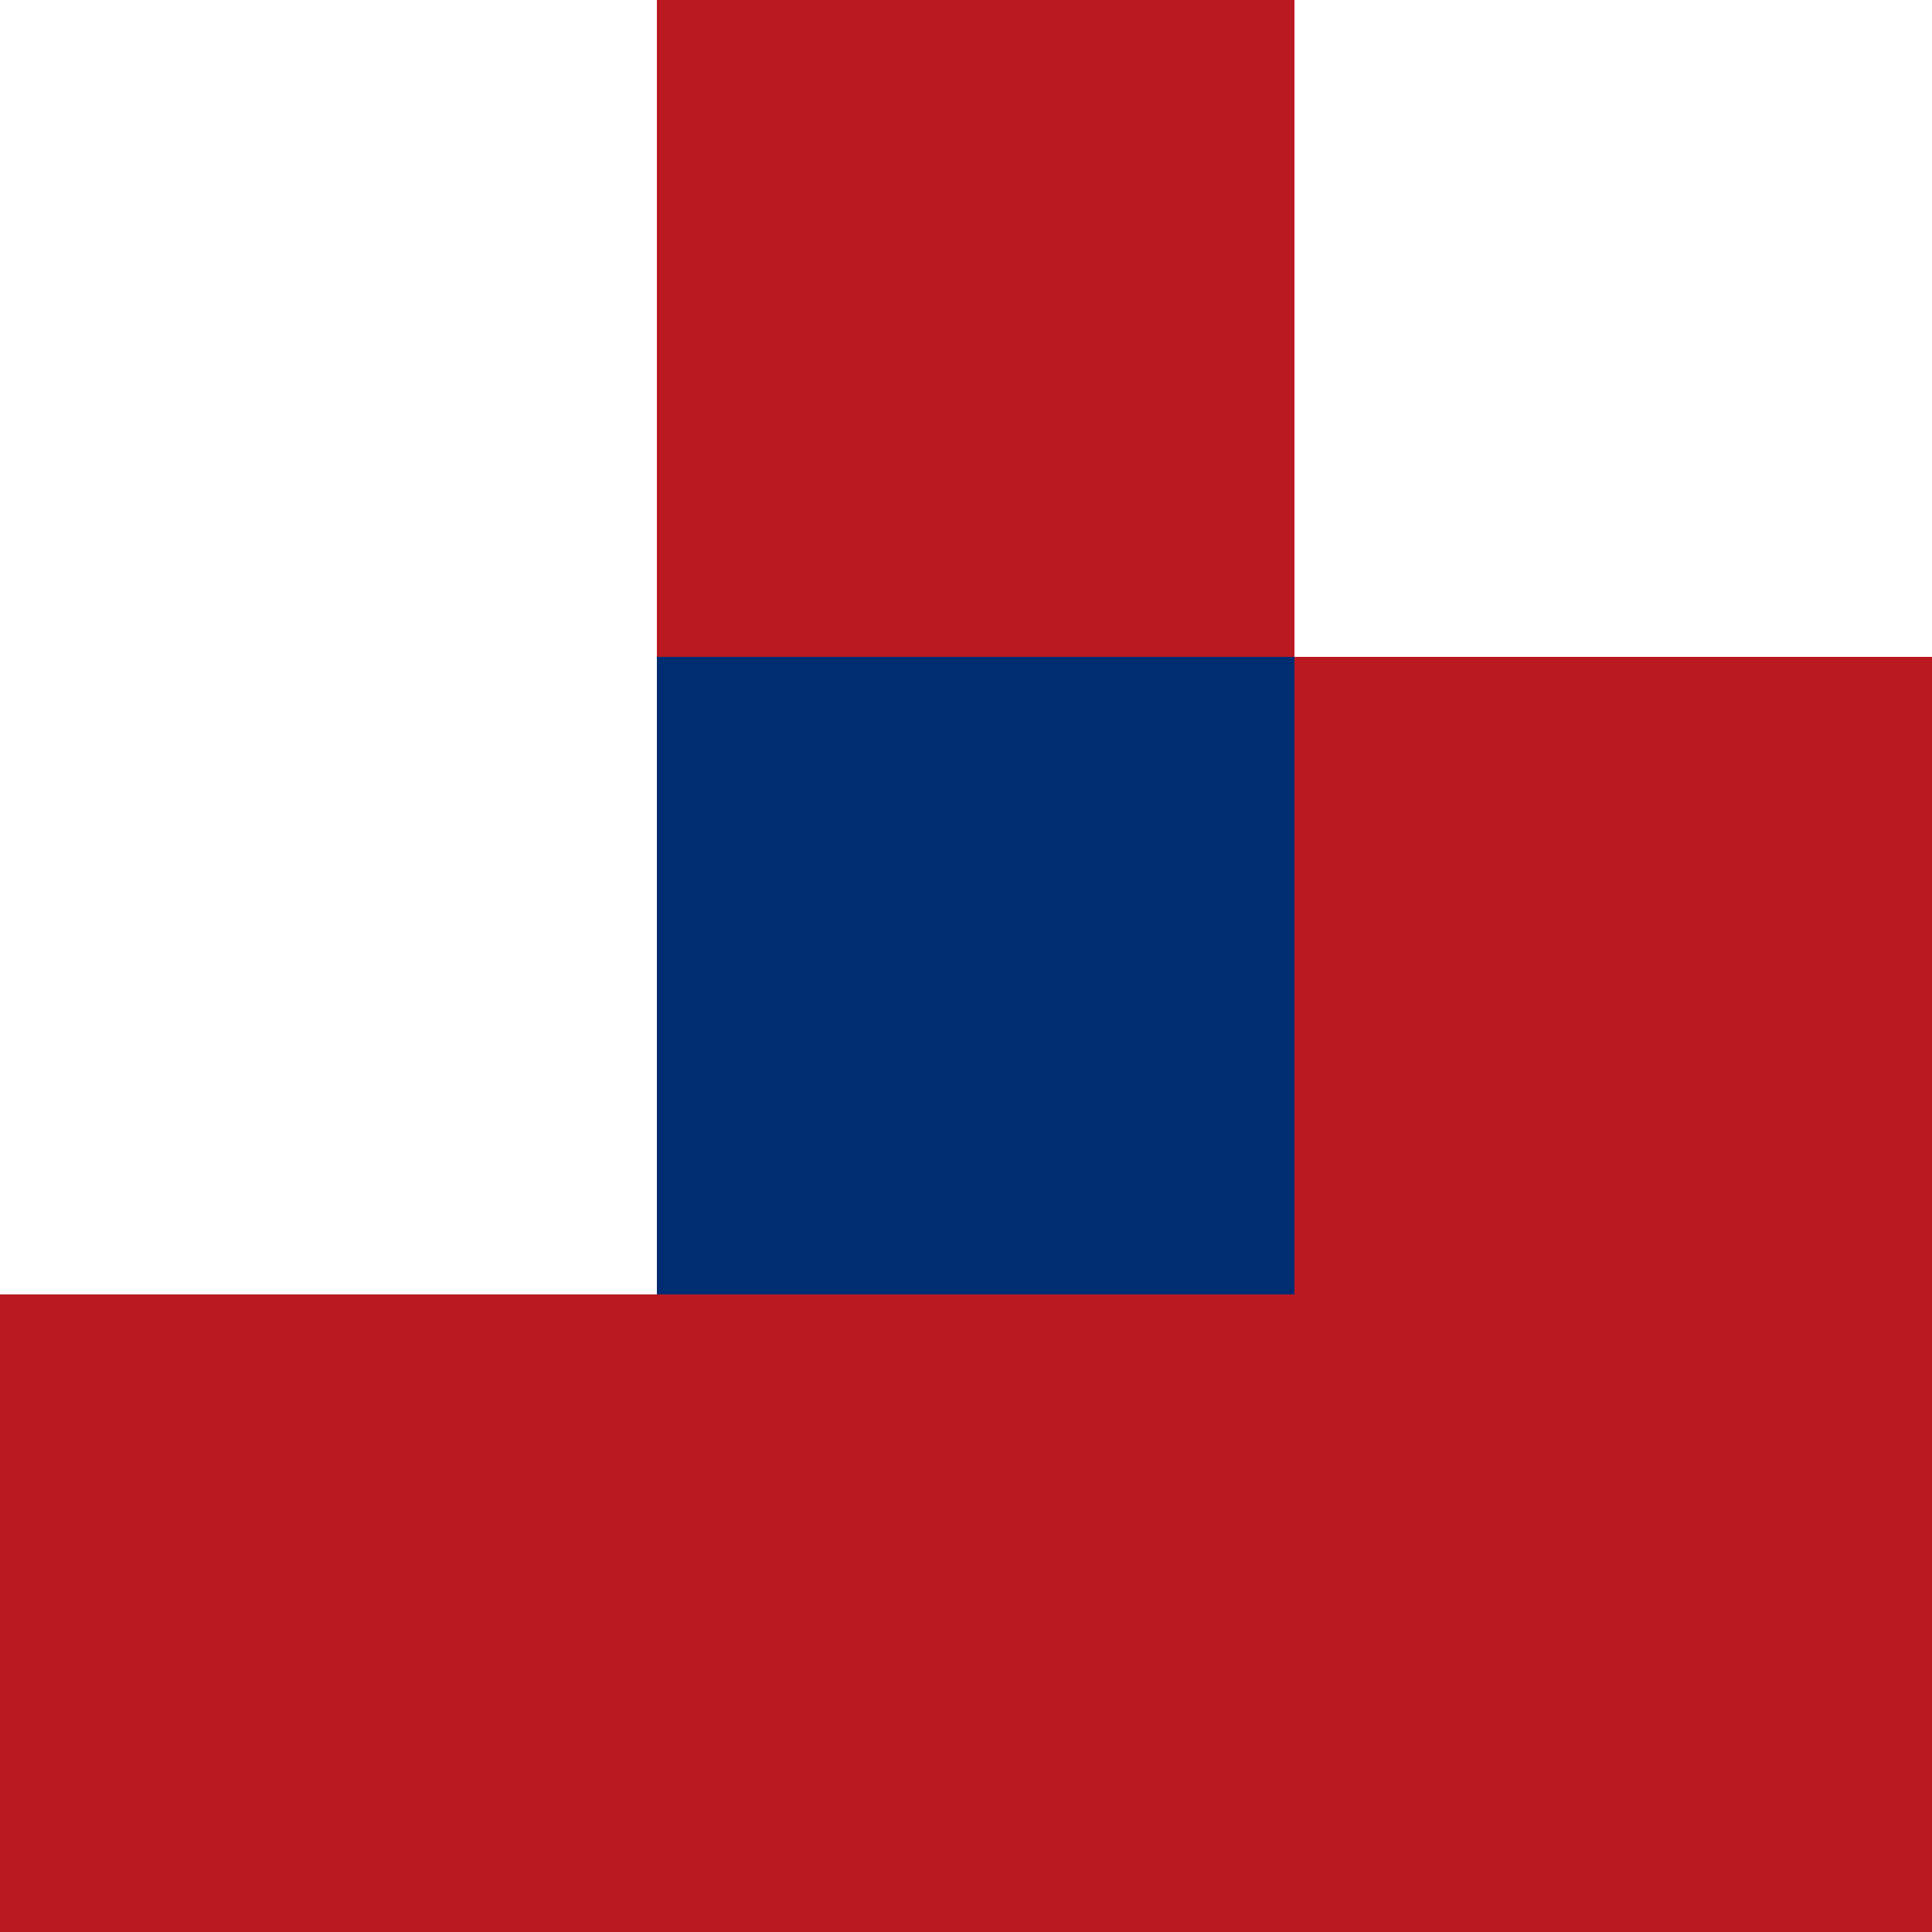
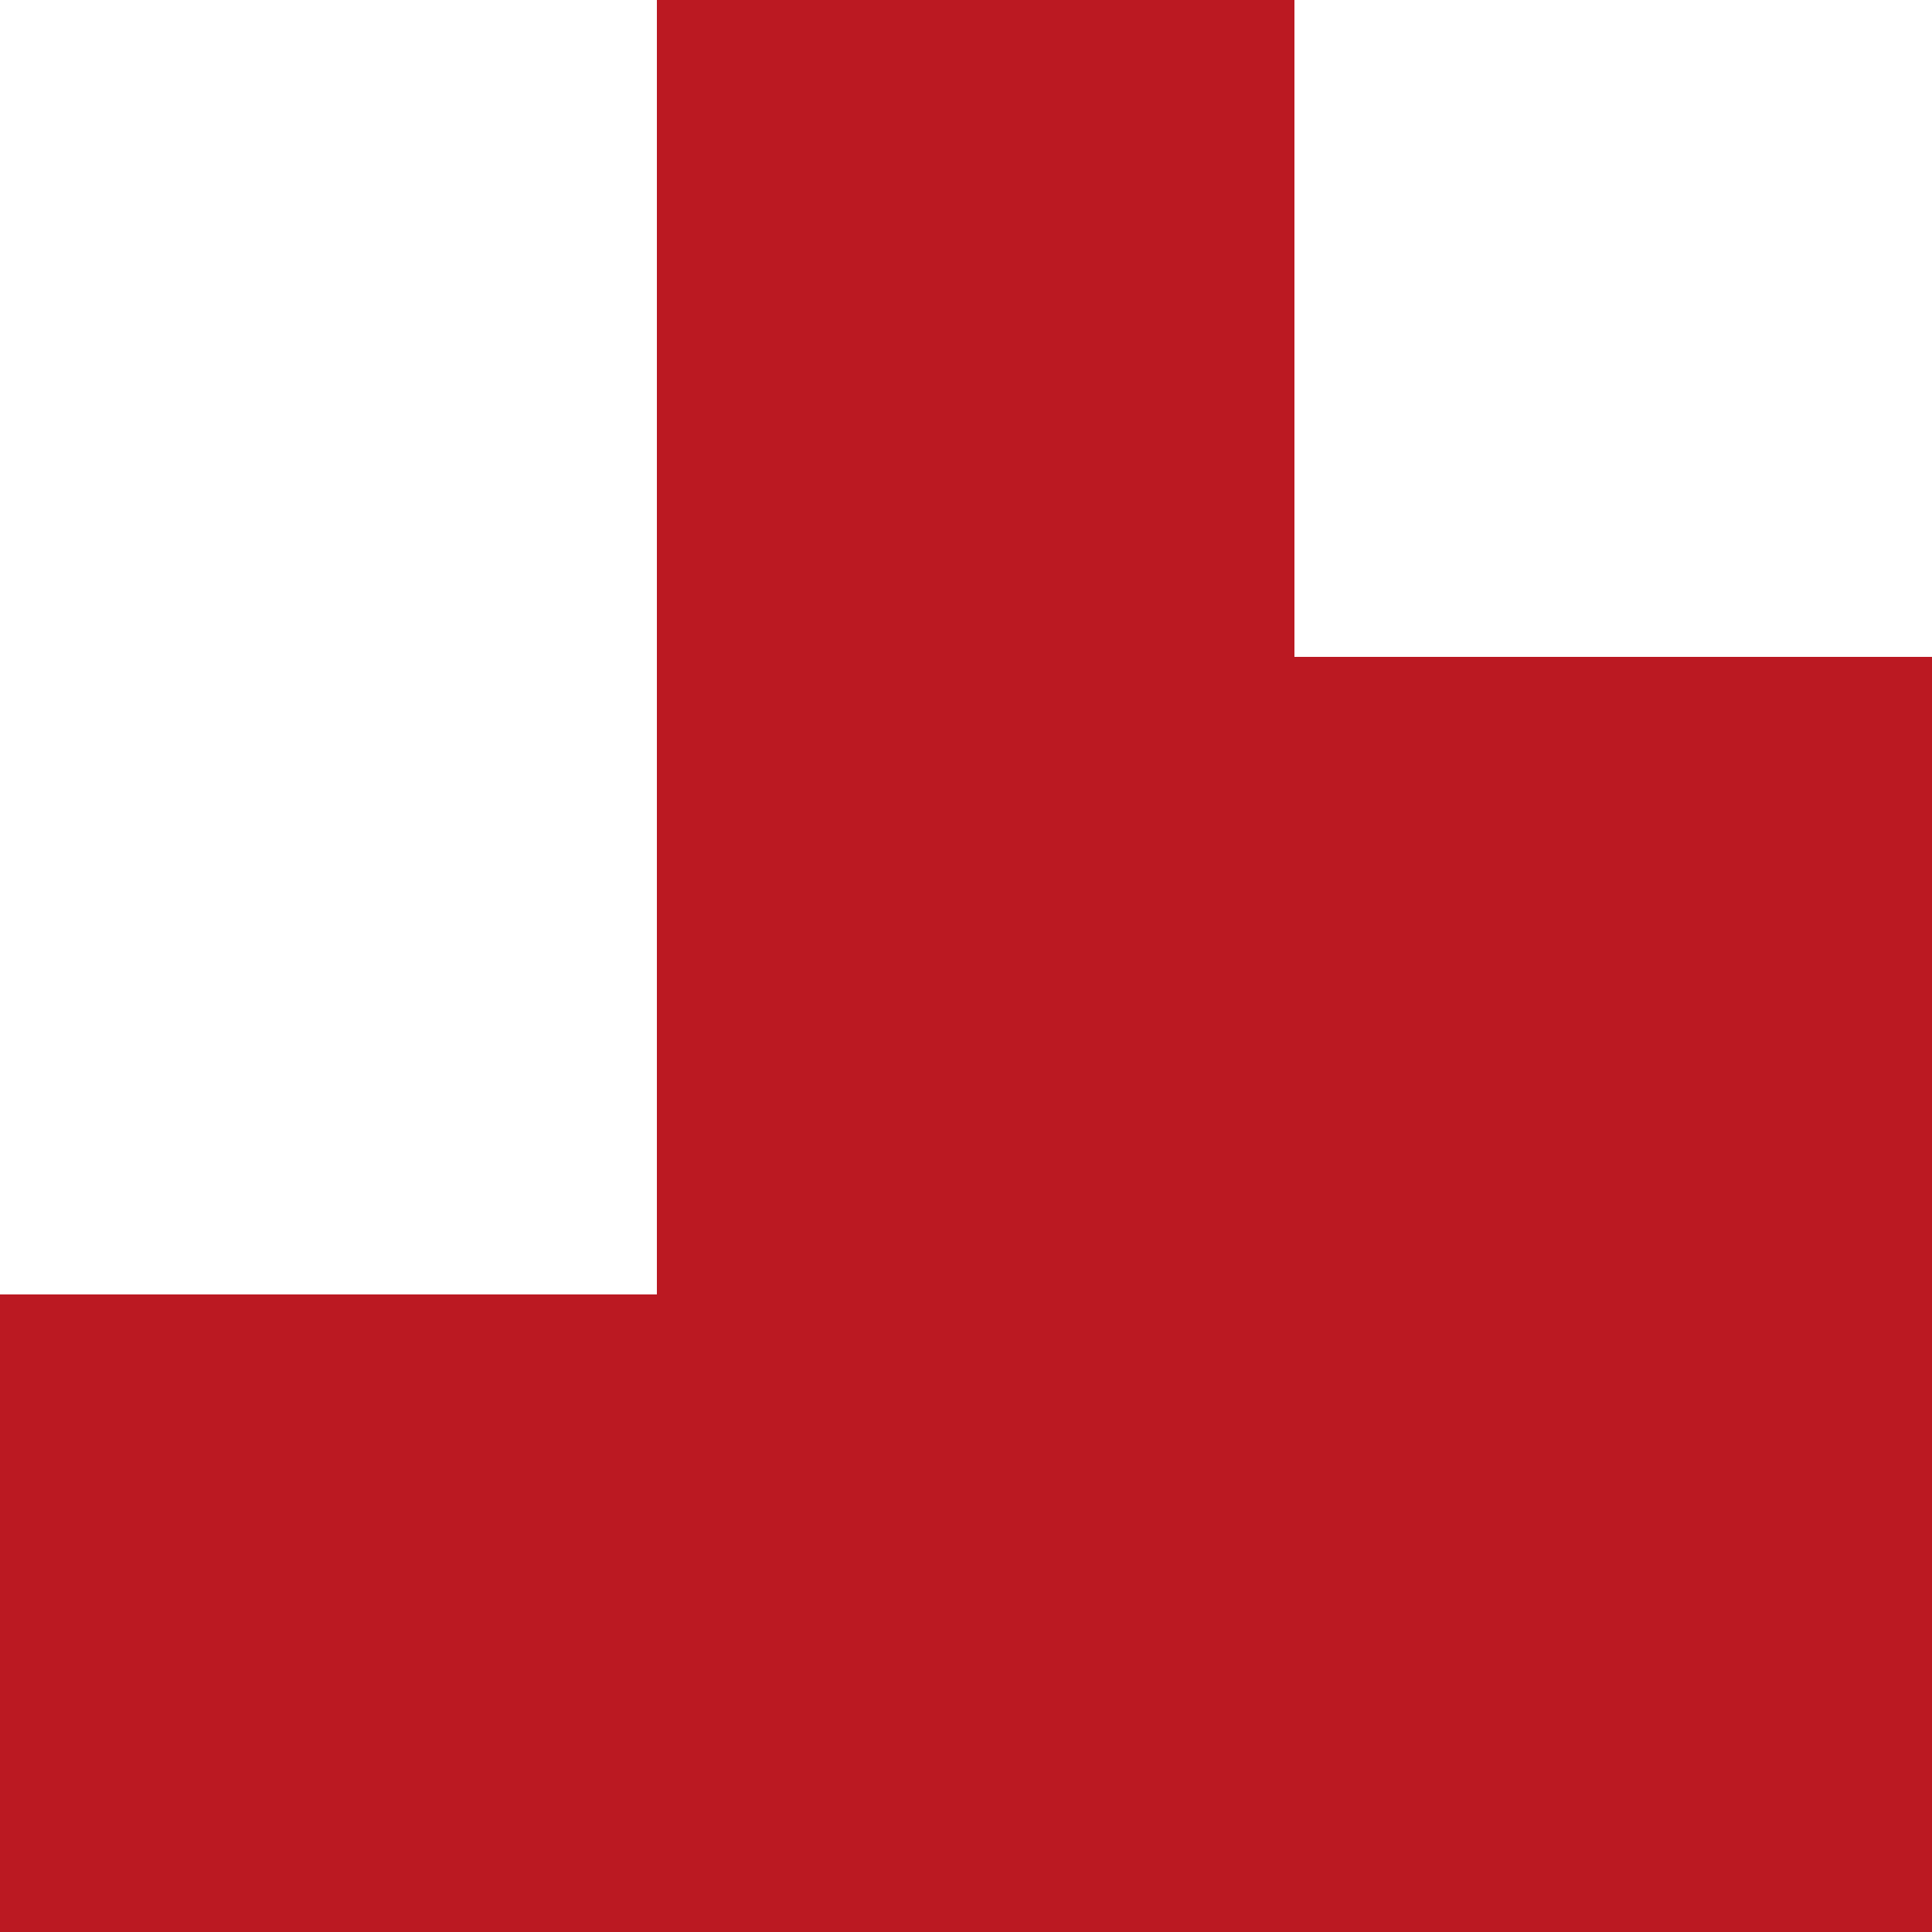
<svg xmlns="http://www.w3.org/2000/svg" viewBox="0 0 100 100">
  <g fill="none" fill-rule="evenodd">
    <path fill="#BB1922" d="M0 67h34V0h33v34h33v66H0z" />
-     <path fill="#002D71" d="M34 67V34h33v33z" />
  </g>
</svg>